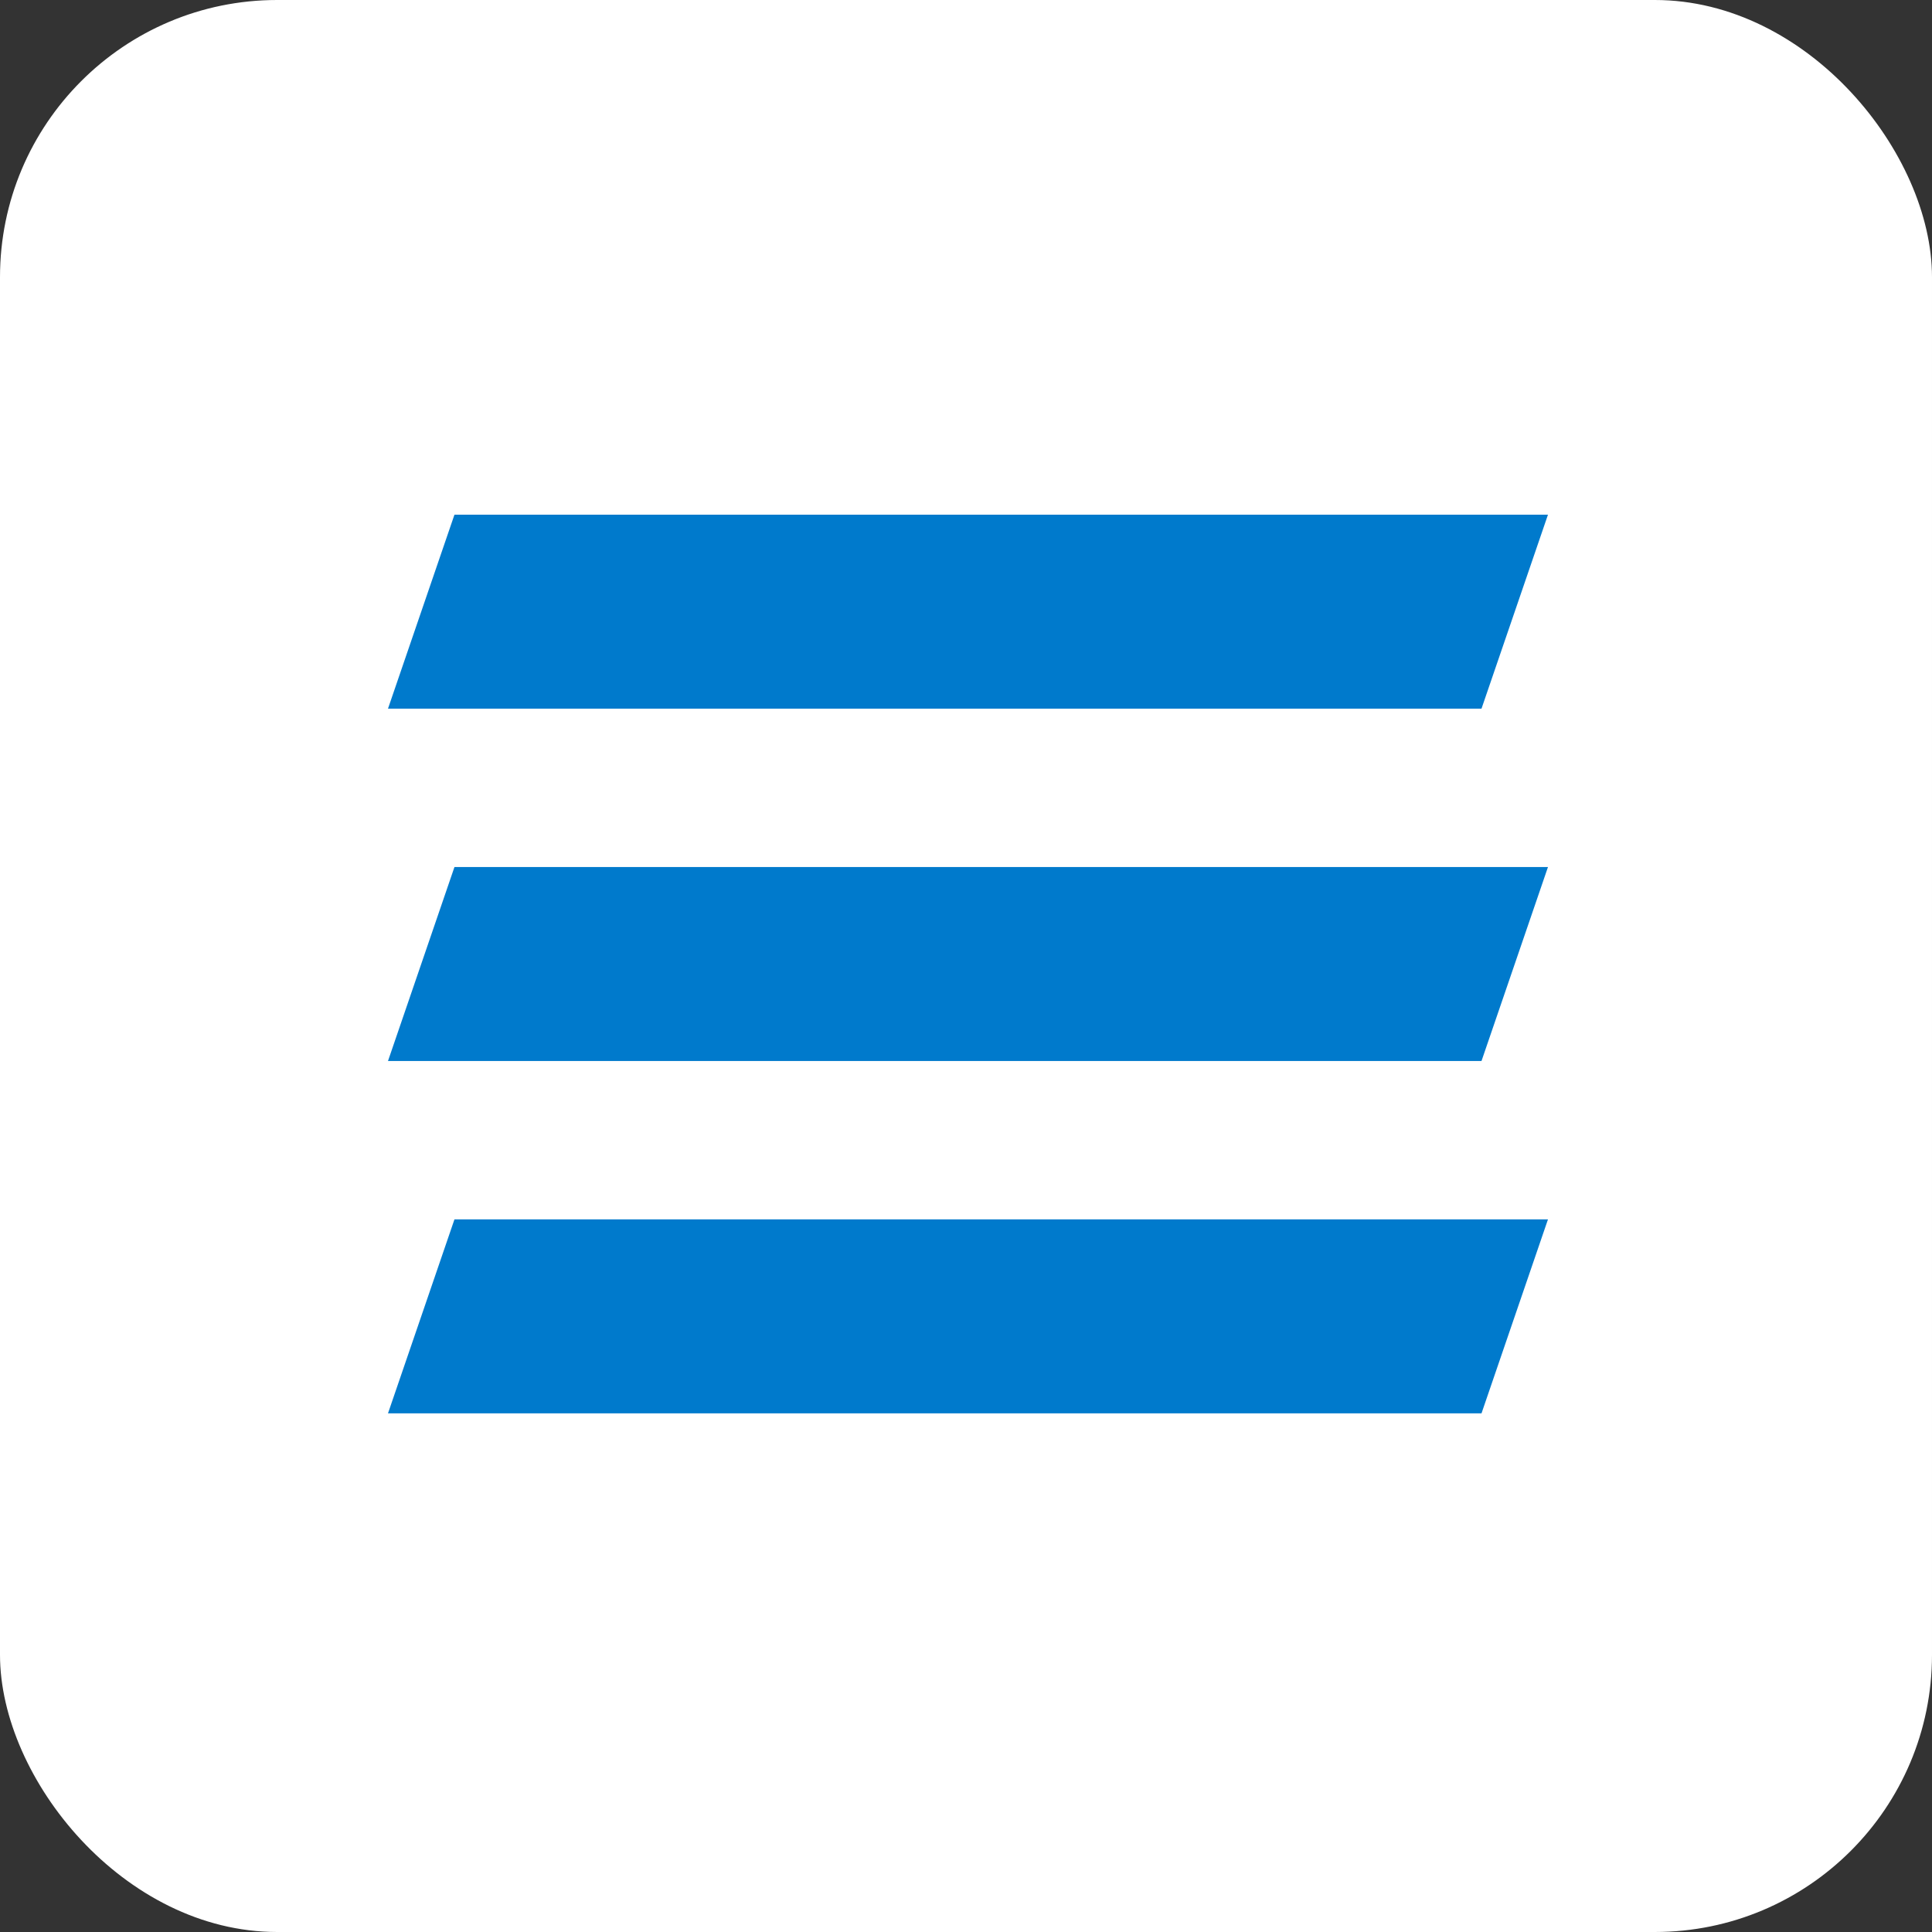
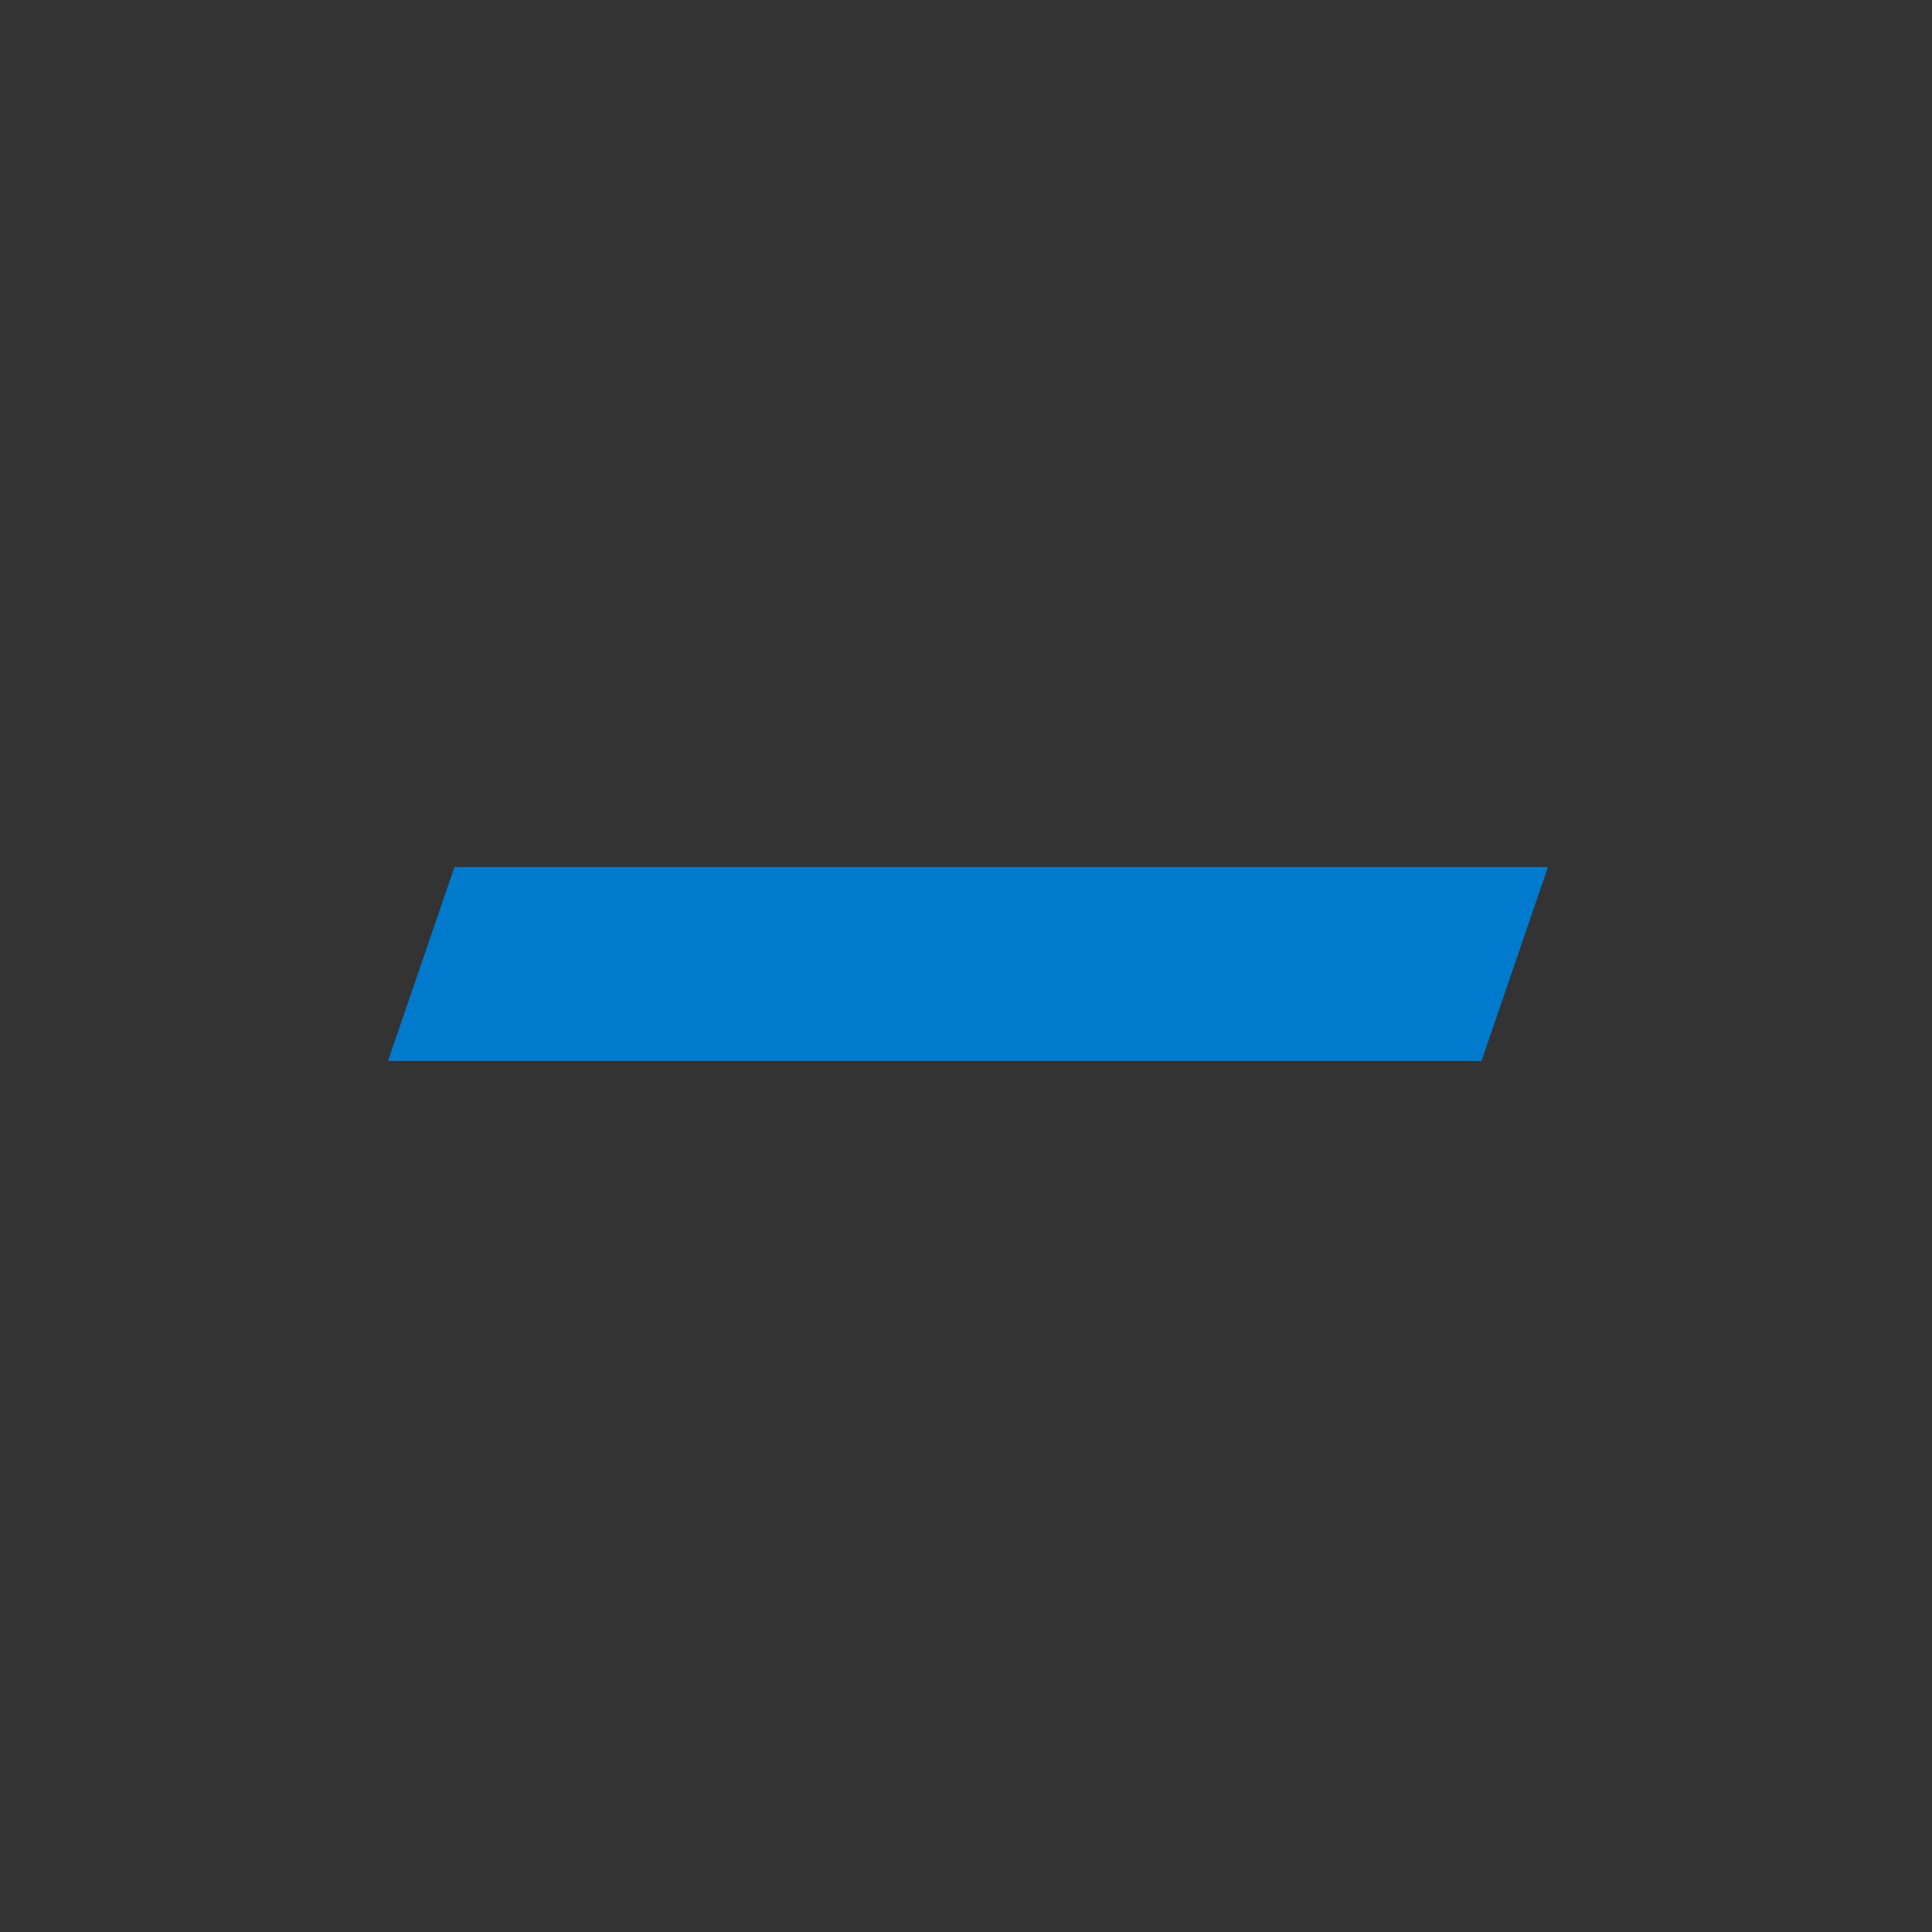
<svg xmlns="http://www.w3.org/2000/svg" width="488" height="488" viewBox="0 0 488 488" fill="none">
  <rect x="0" y="0" width="488" height="488" fill="#333333" stroke="none" />
-   <rect width="488" height="488" rx="70" fill="white" />
-   <path d="M114.791 130H391L374.209 179H98L114.791 130Z" fill="#007ACC" />
  <path d="M114.791 219H391L374.209 268H98L114.791 219Z" fill="#007ACC" />
-   <path d="M114.791 308H391L374.209 357H98L114.791 308Z" fill="#007ACC" />
</svg>